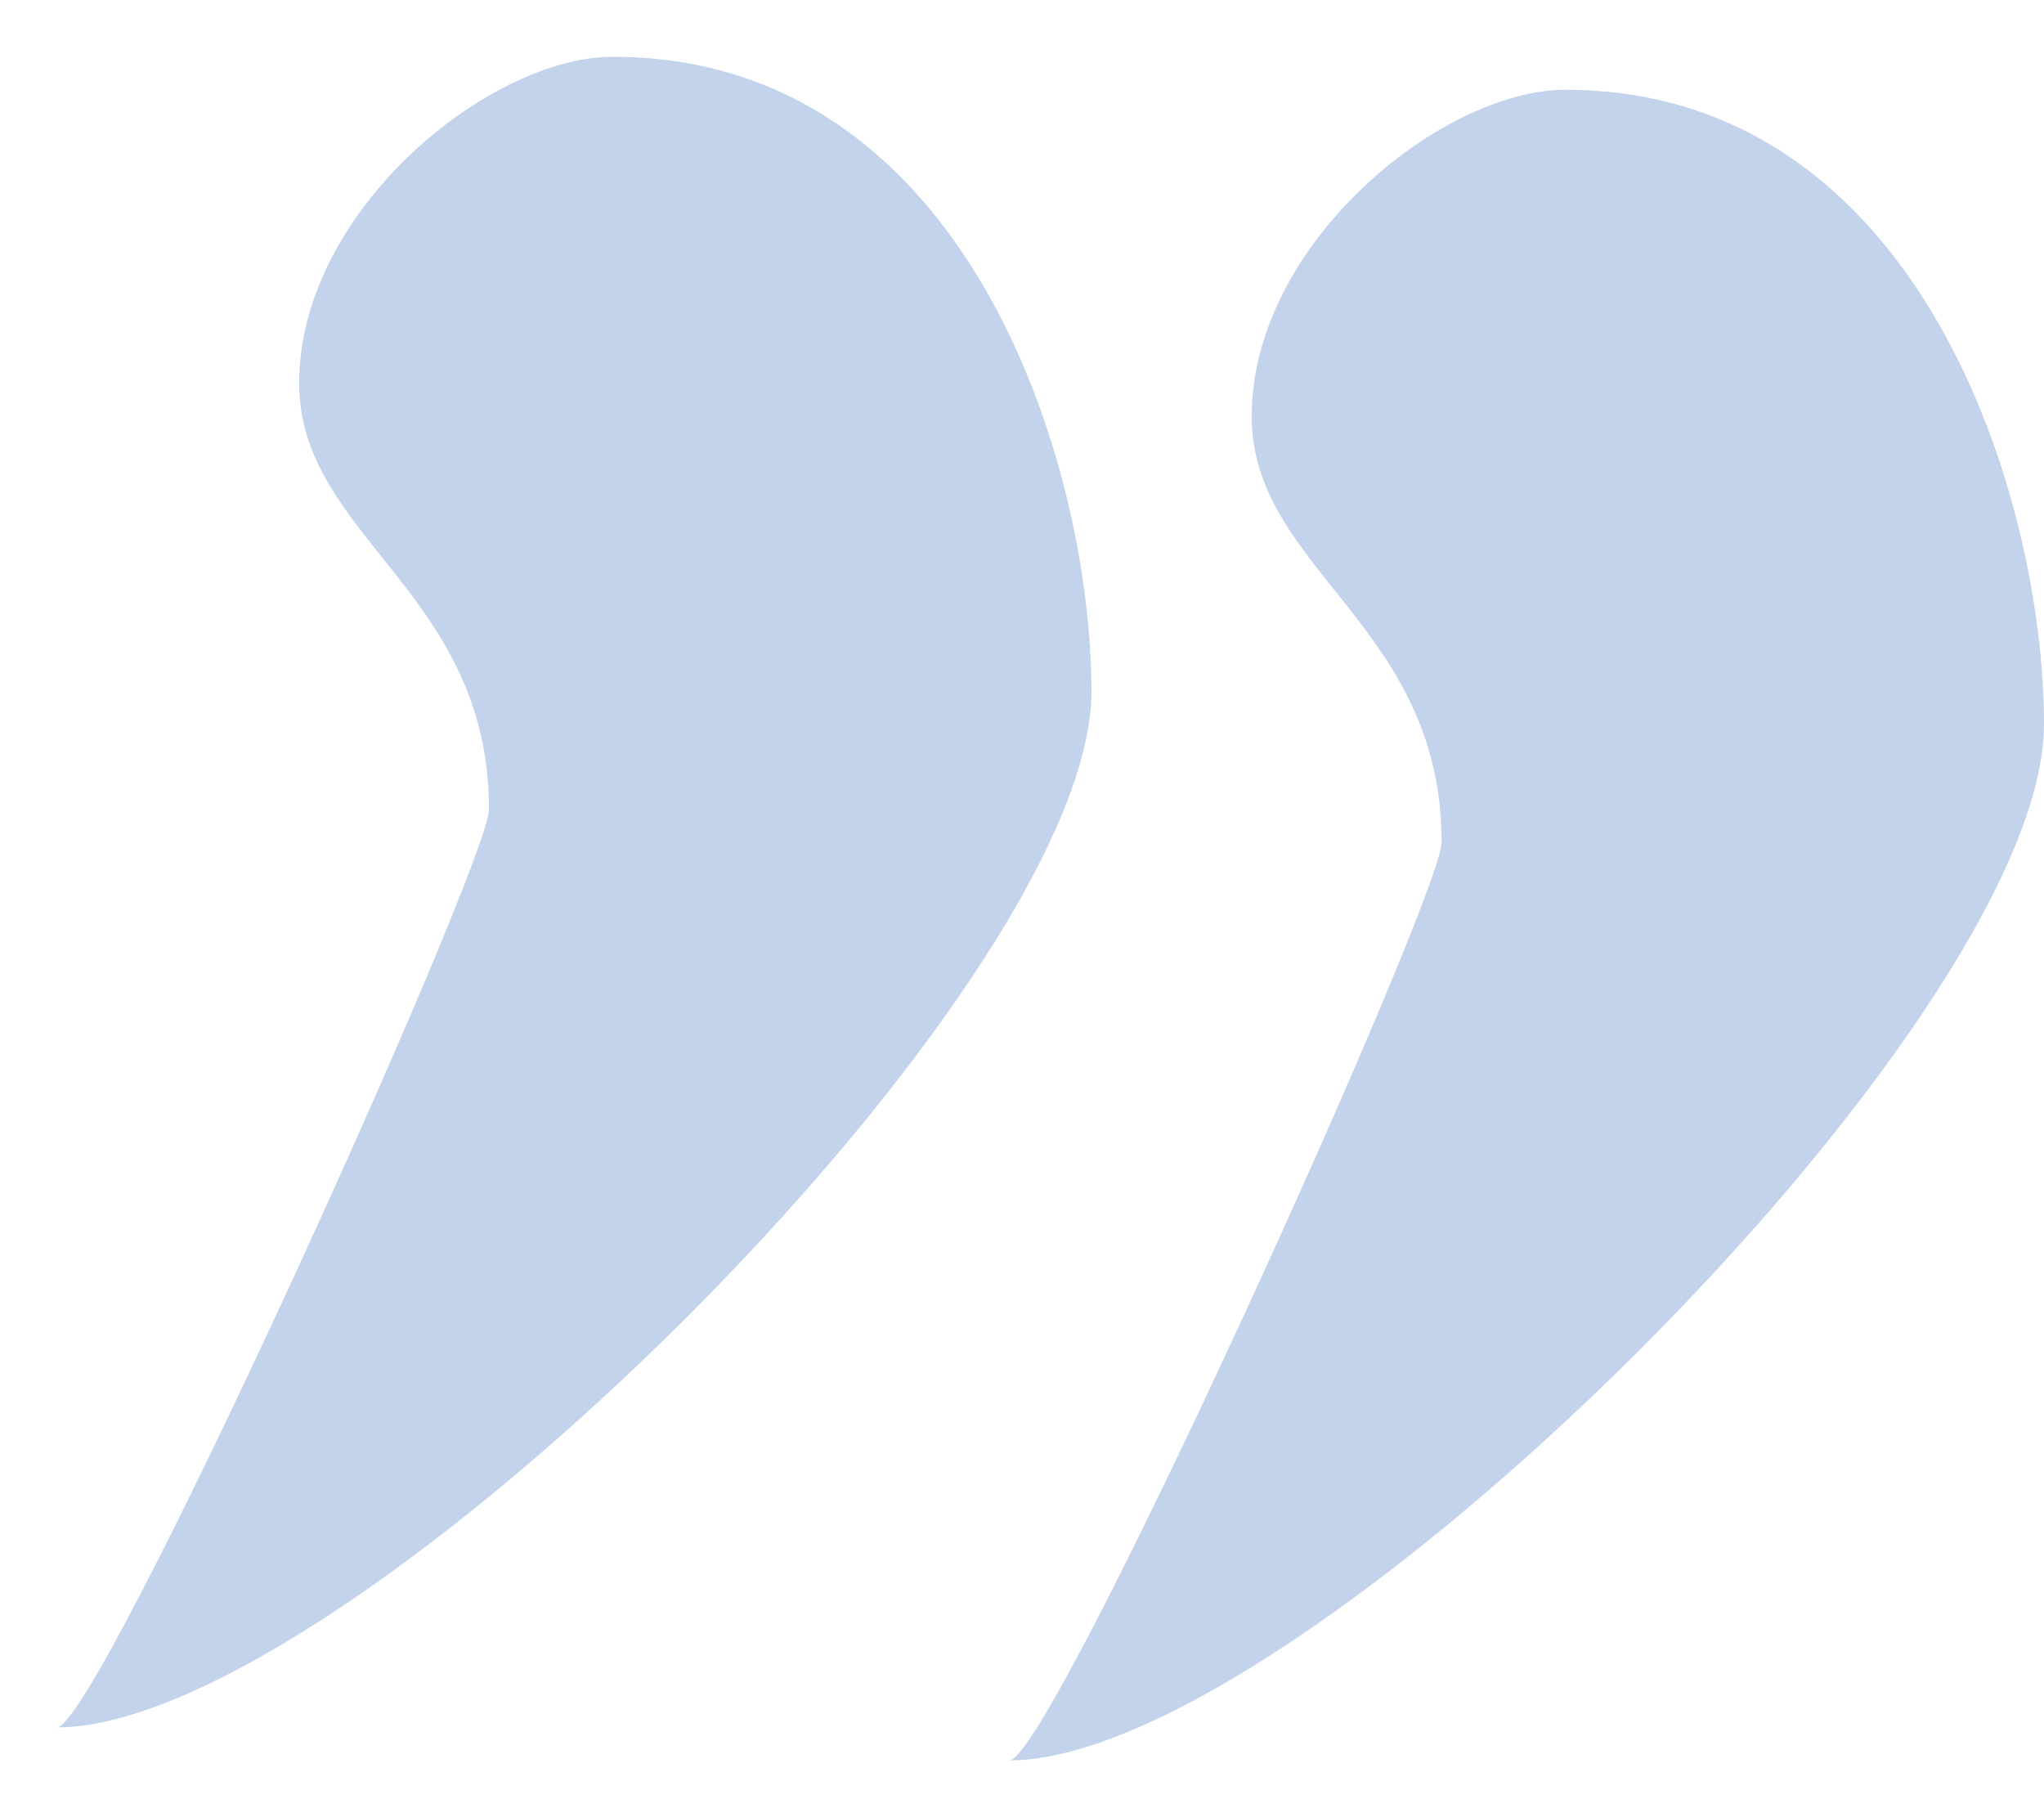
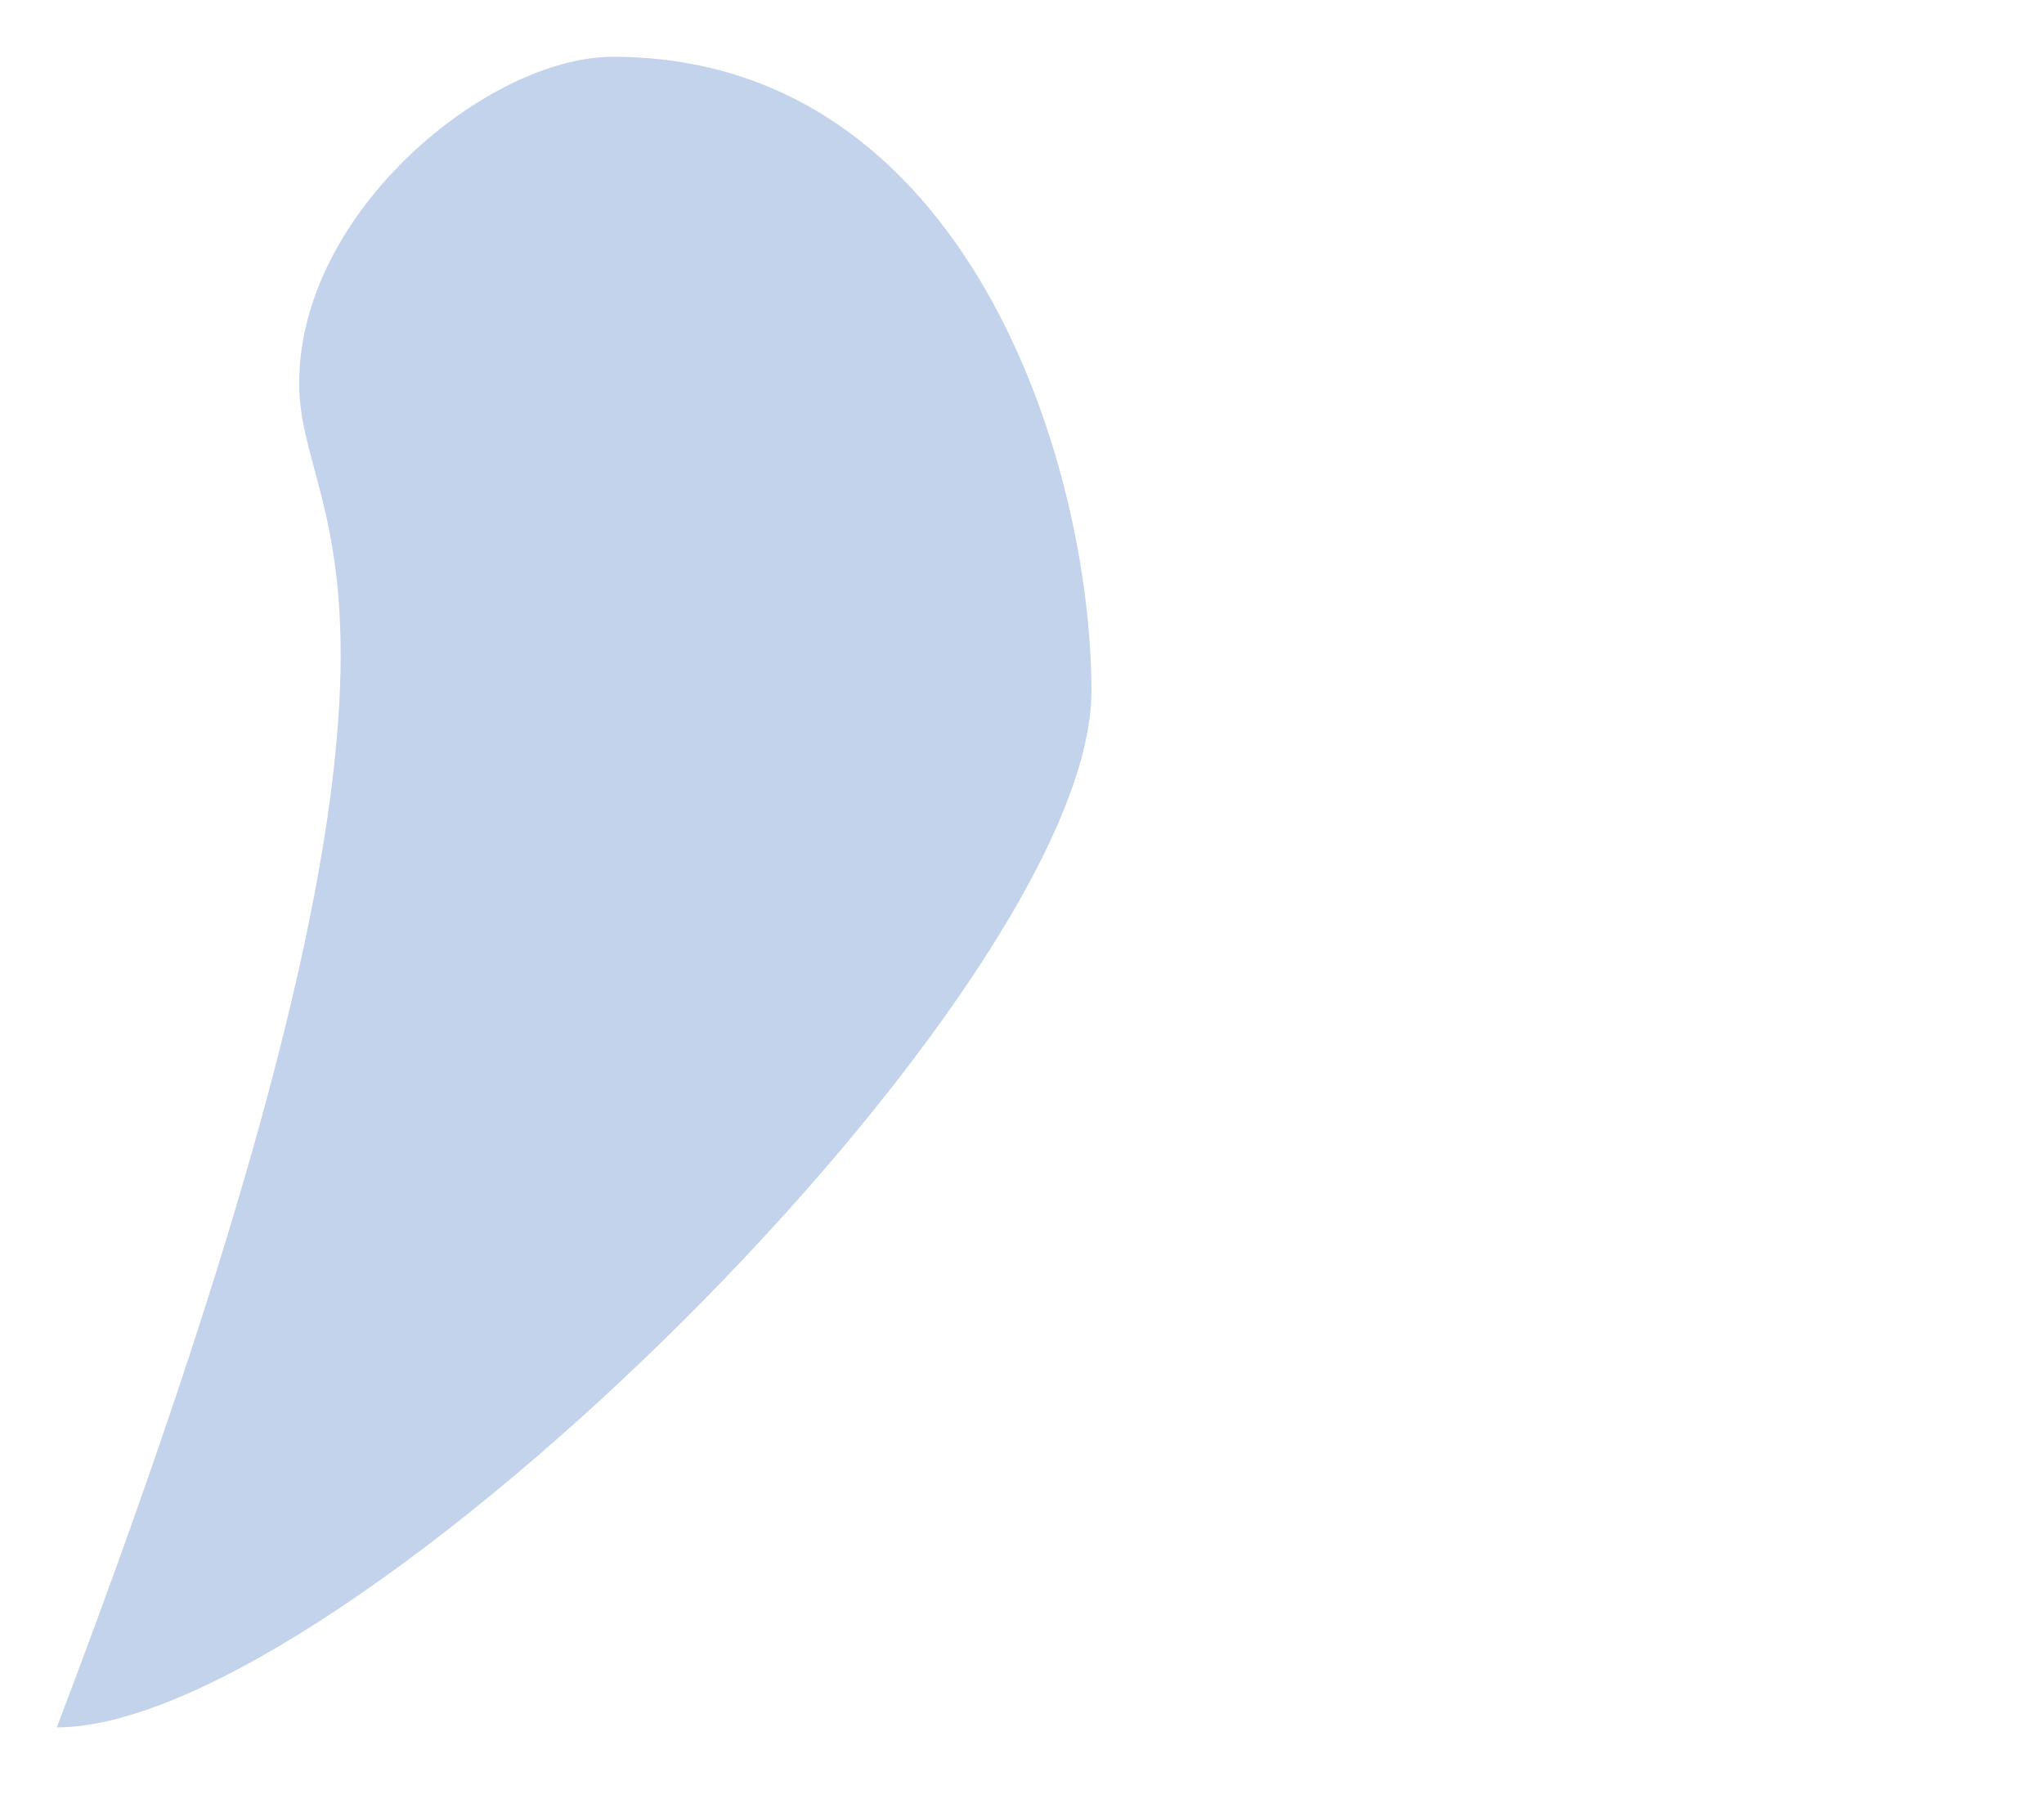
<svg xmlns="http://www.w3.org/2000/svg" width="36" height="32" viewBox="0 0 36 32" fill="none">
-   <path d="M1 30.419C1.727 30.419 8.612 15.209 8.612 14.251C8.612 10.419 5.269 9.461 5.269 6.747C5.269 3.714 8.612 1 10.793 1C17.043 1 19.223 8.184 19.223 12.175C19.223 17.444 6.087 30.419 1 30.419Z" fill="#C3D3EB" />
-   <path d="M17.777 31C18.504 31 25.39 15.79 25.39 14.832C25.39 11 22.046 10.043 22.046 7.328C22.046 4.295 25.39 1.581 27.57 1.581C33.82 1.581 36 8.765 36 12.757C36 18.025 22.864 31 17.777 31Z" fill="#C3D3EB" />
+   <path d="M1 30.419C8.612 10.419 5.269 9.461 5.269 6.747C5.269 3.714 8.612 1 10.793 1C17.043 1 19.223 8.184 19.223 12.175C19.223 17.444 6.087 30.419 1 30.419Z" fill="#C3D3EB" />
</svg>